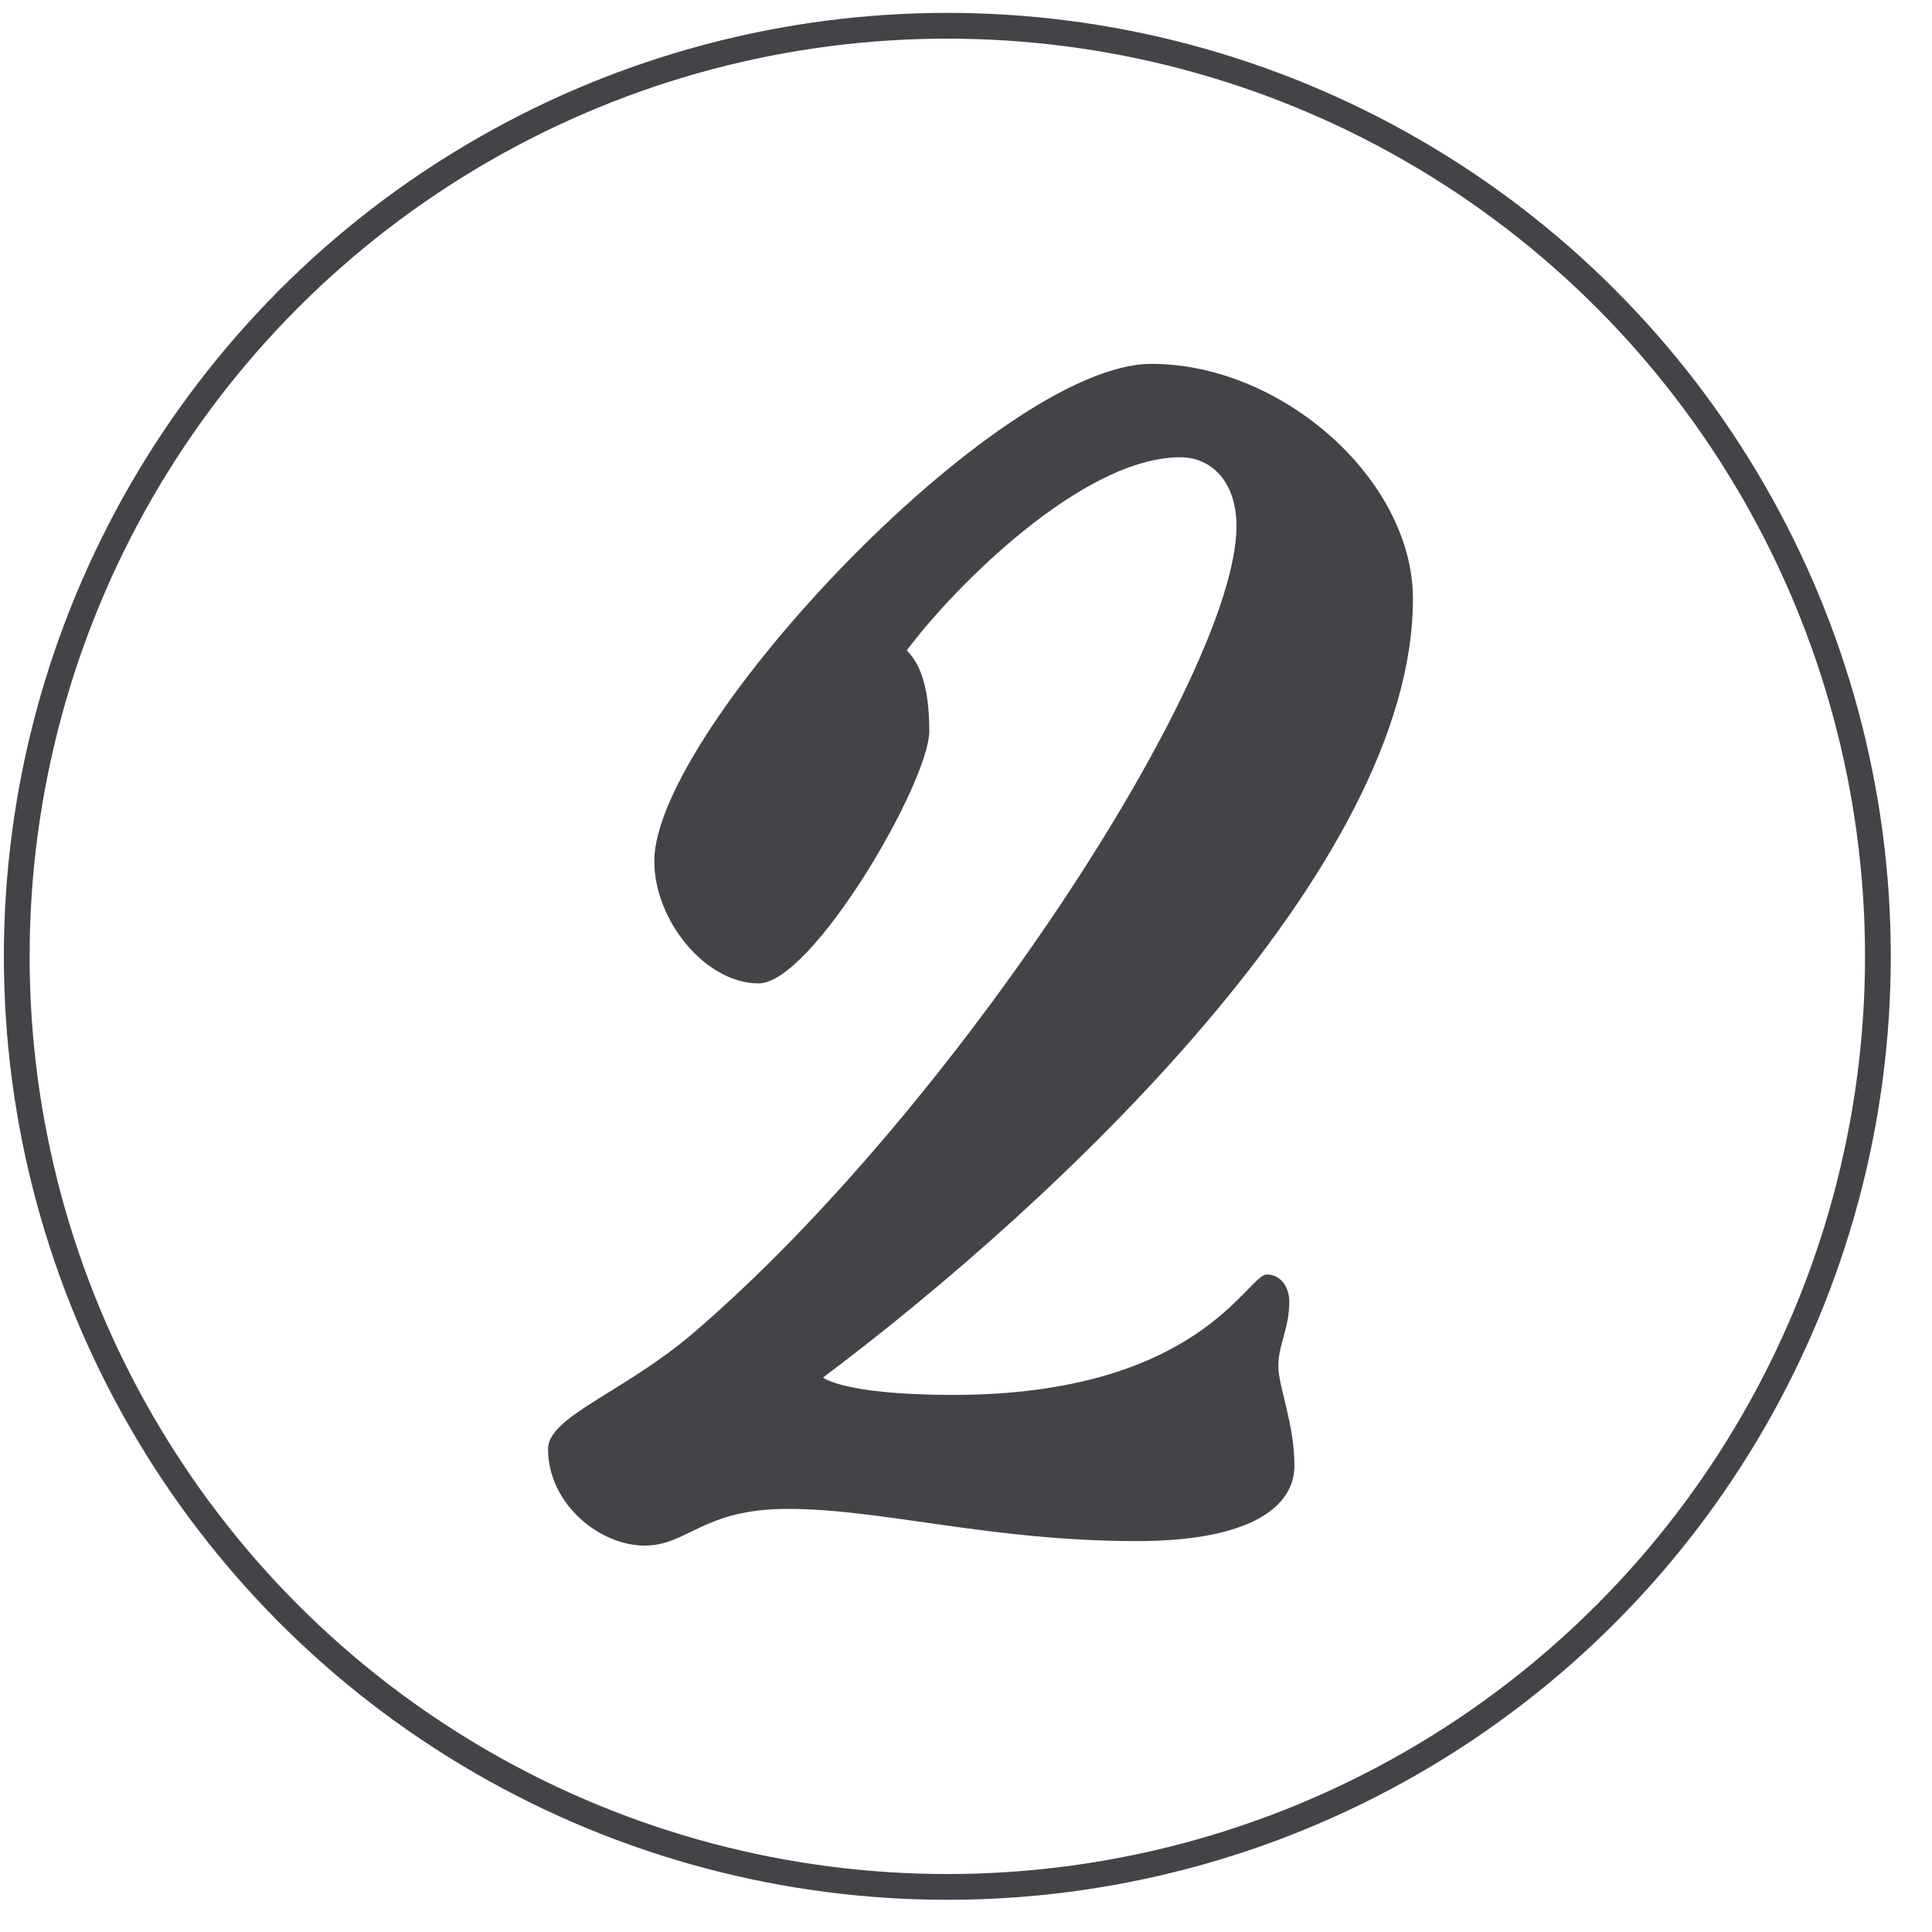
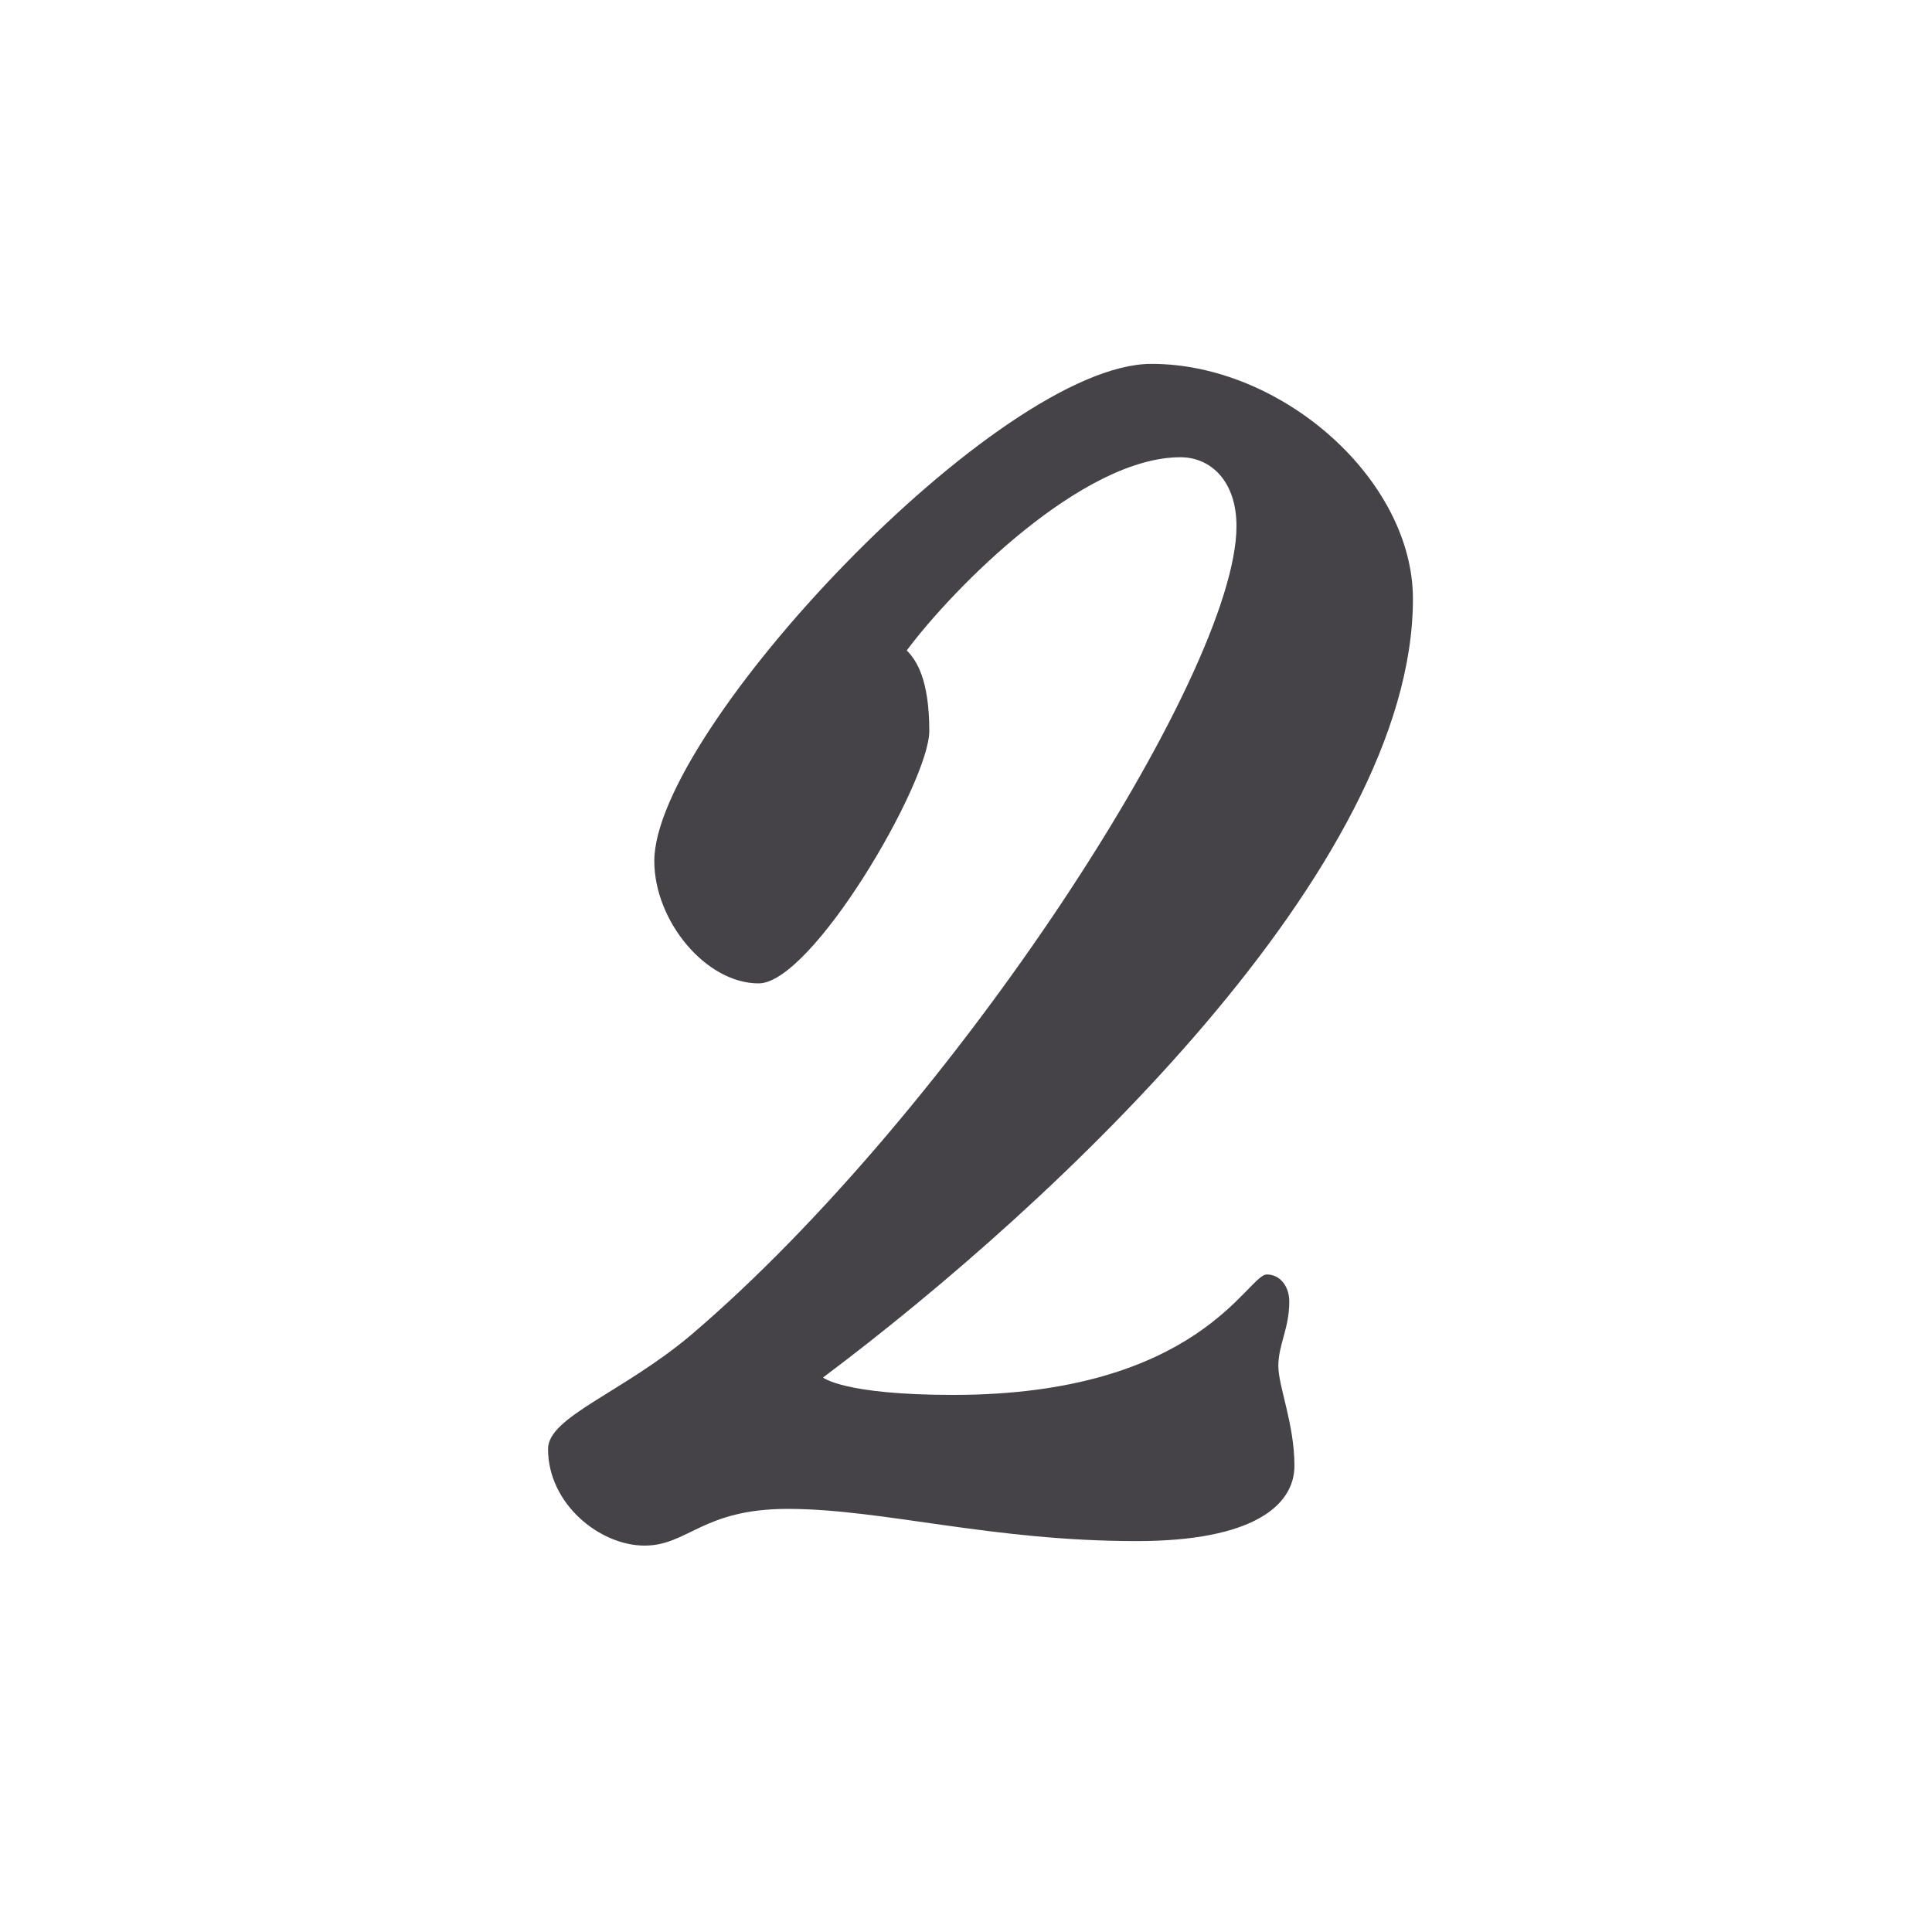
<svg xmlns="http://www.w3.org/2000/svg" version="1.1" id="Capa_1" x="0px" y="0px" viewBox="0 0 300 300" style="enable-background:new 0 0 300 300;" xml:space="preserve">
  <style type="text/css">
	.st0{fill:none;stroke:#454347;stroke-width:4;stroke-miterlimit:10;}
	.st1{fill:#454347;}
</style>
-   <ellipse class="st0" cx="147.1" cy="148.5" rx="144.5" ry="144.5" />
  <g>
    <path class="st1" d="M219.4,93c0,41.7-55.2,93.6-91.6,120.9c0,0,3.2,2.7,20.2,2.7c38.2,0,45.7-18.7,48.7-18.7c2.2,0,3.5,2,3.5,4.2   c0,4.2-1.7,6.7-1.7,10c0,3.2,2.5,9,2.5,15.5c0,6.2-6.5,11.7-24.5,11.7c-22.7,0-39.5-5-54.2-5c-13.2,0-15.5,5.7-22.2,5.7   c-7,0-15-6.5-15-15c0-5,11.5-8.7,22.2-17.7C148,172.6,192,104.7,192,81.7c0-7-4-10.7-8.7-10.7c-15.2,0-35.2,20.2-42.5,30   c1.5,1.5,3.5,4.5,3.5,12.5s-18.2,39.2-26.5,39.2c-8.2,0-16.2-9.7-16.2-19c0-20.2,53.4-77.2,77.2-77.2   C199.1,56.5,219.4,74.5,219.4,93z" />
  </g>
</svg>